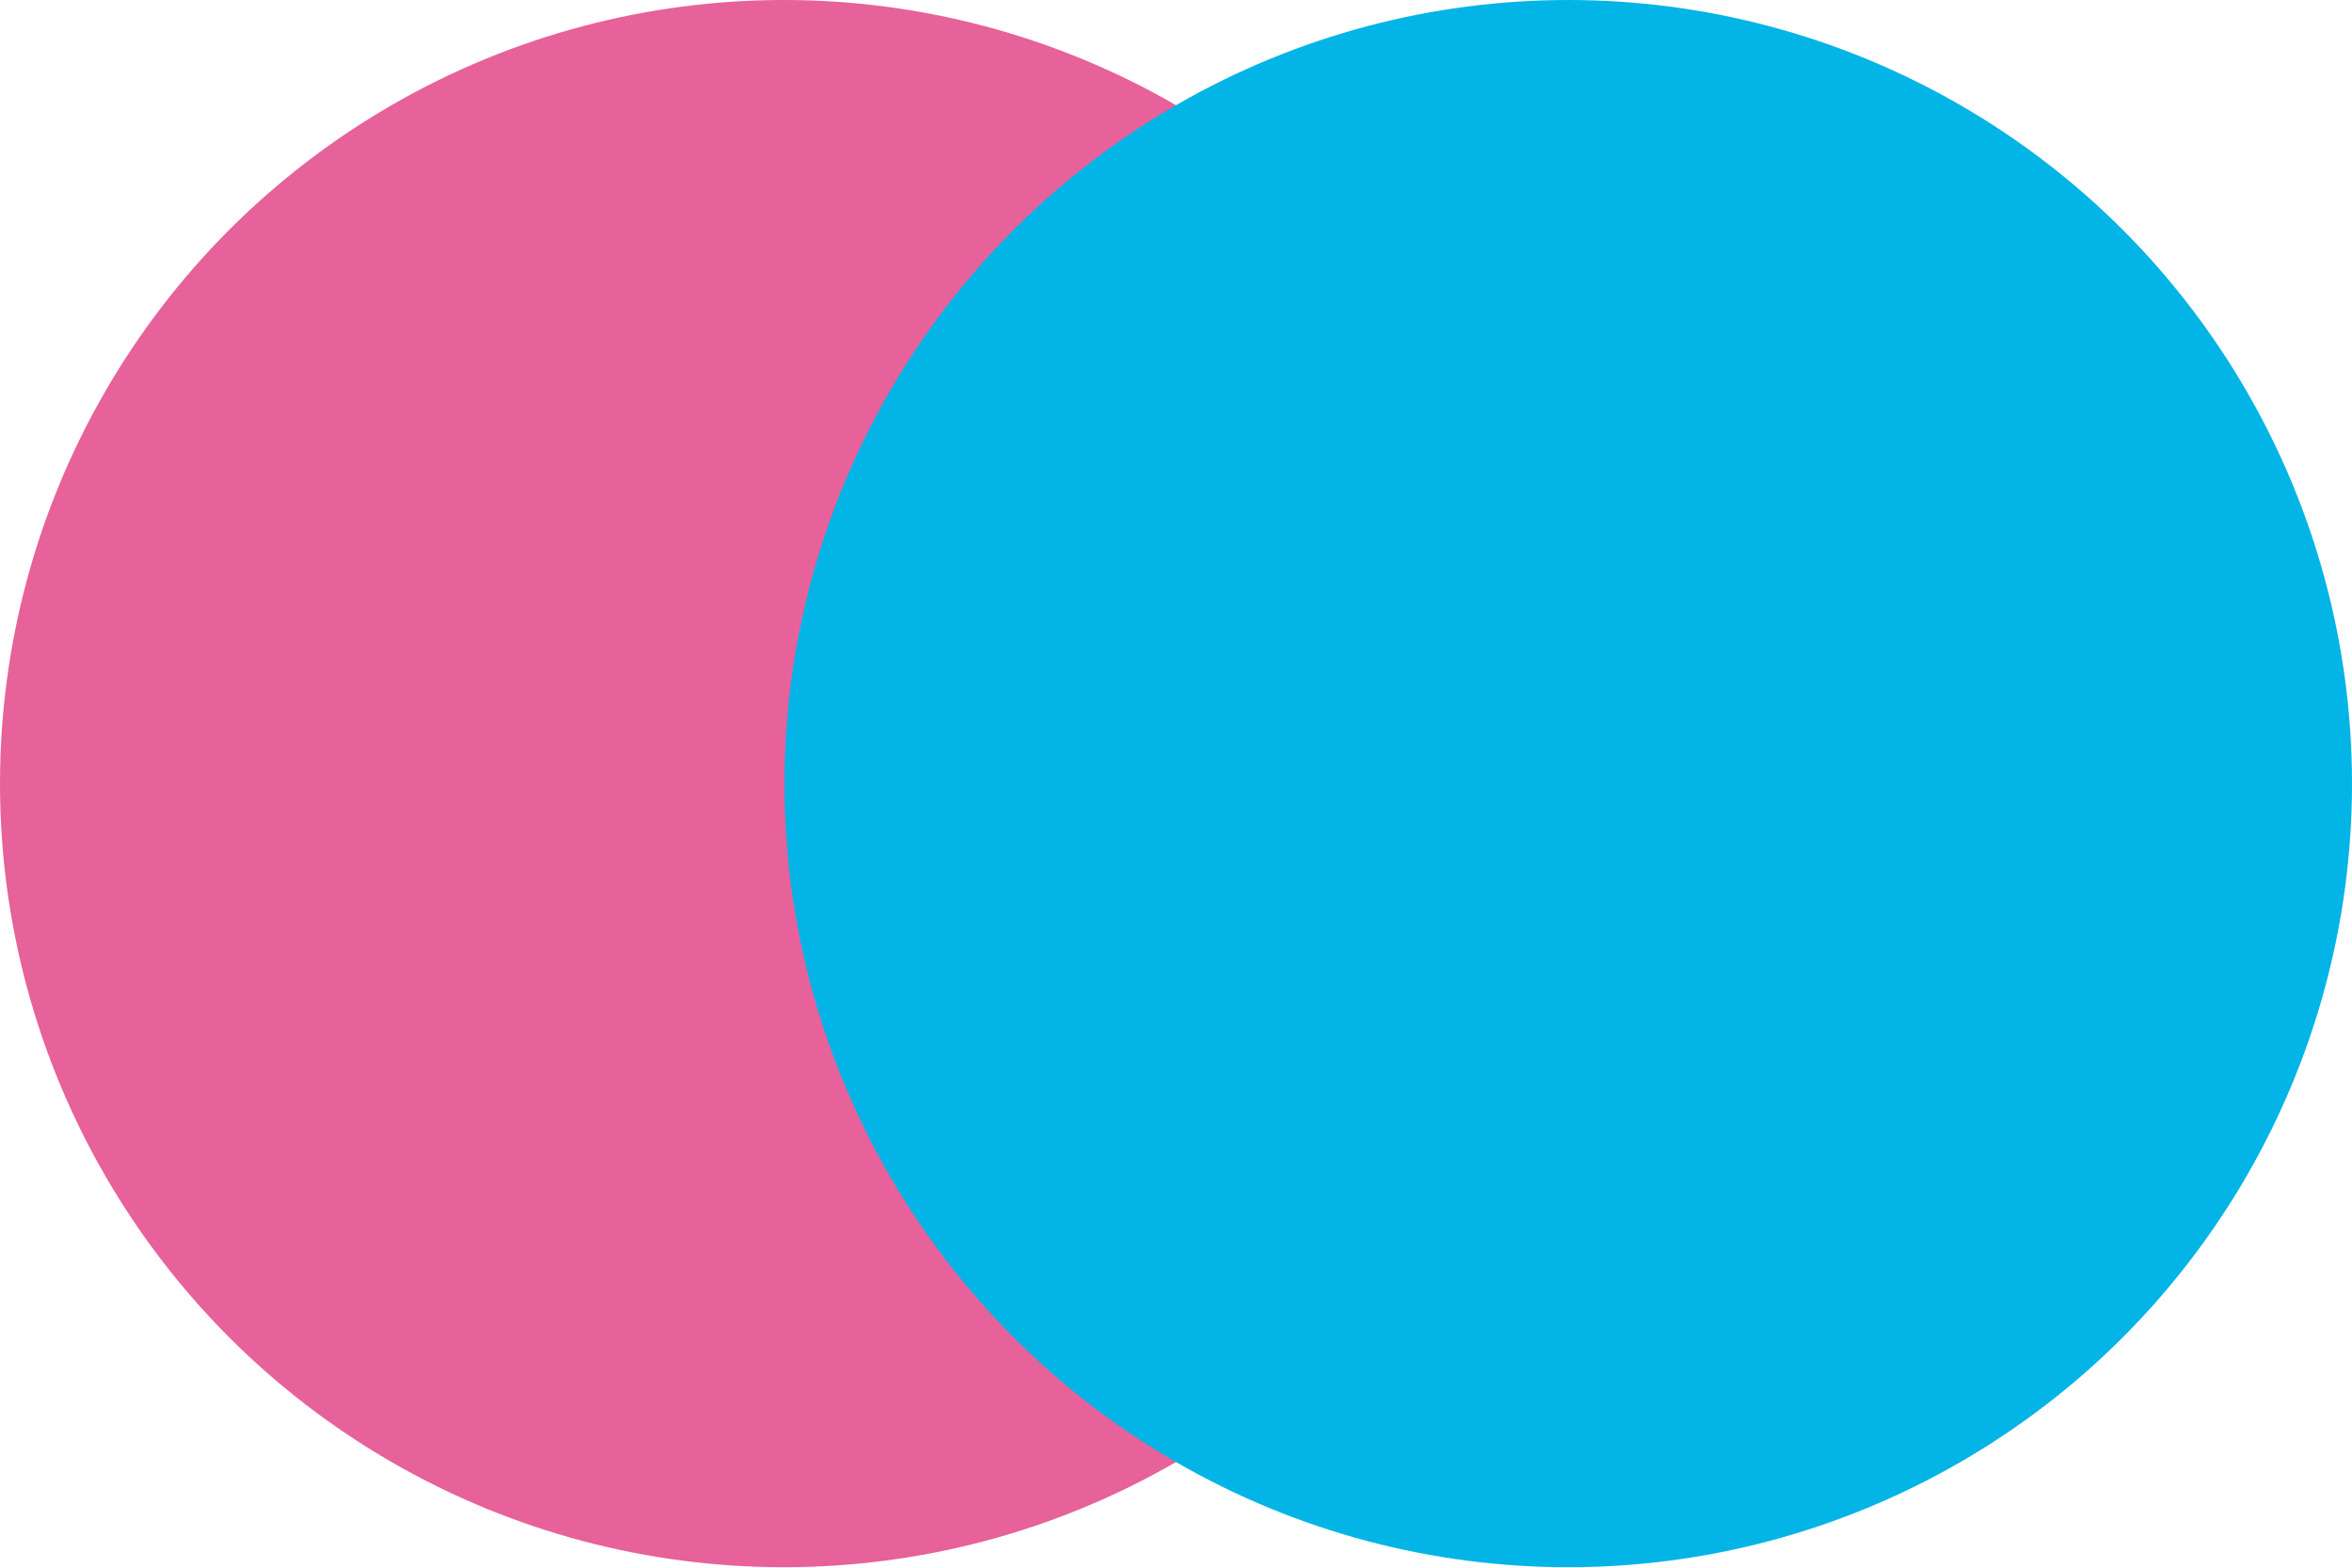
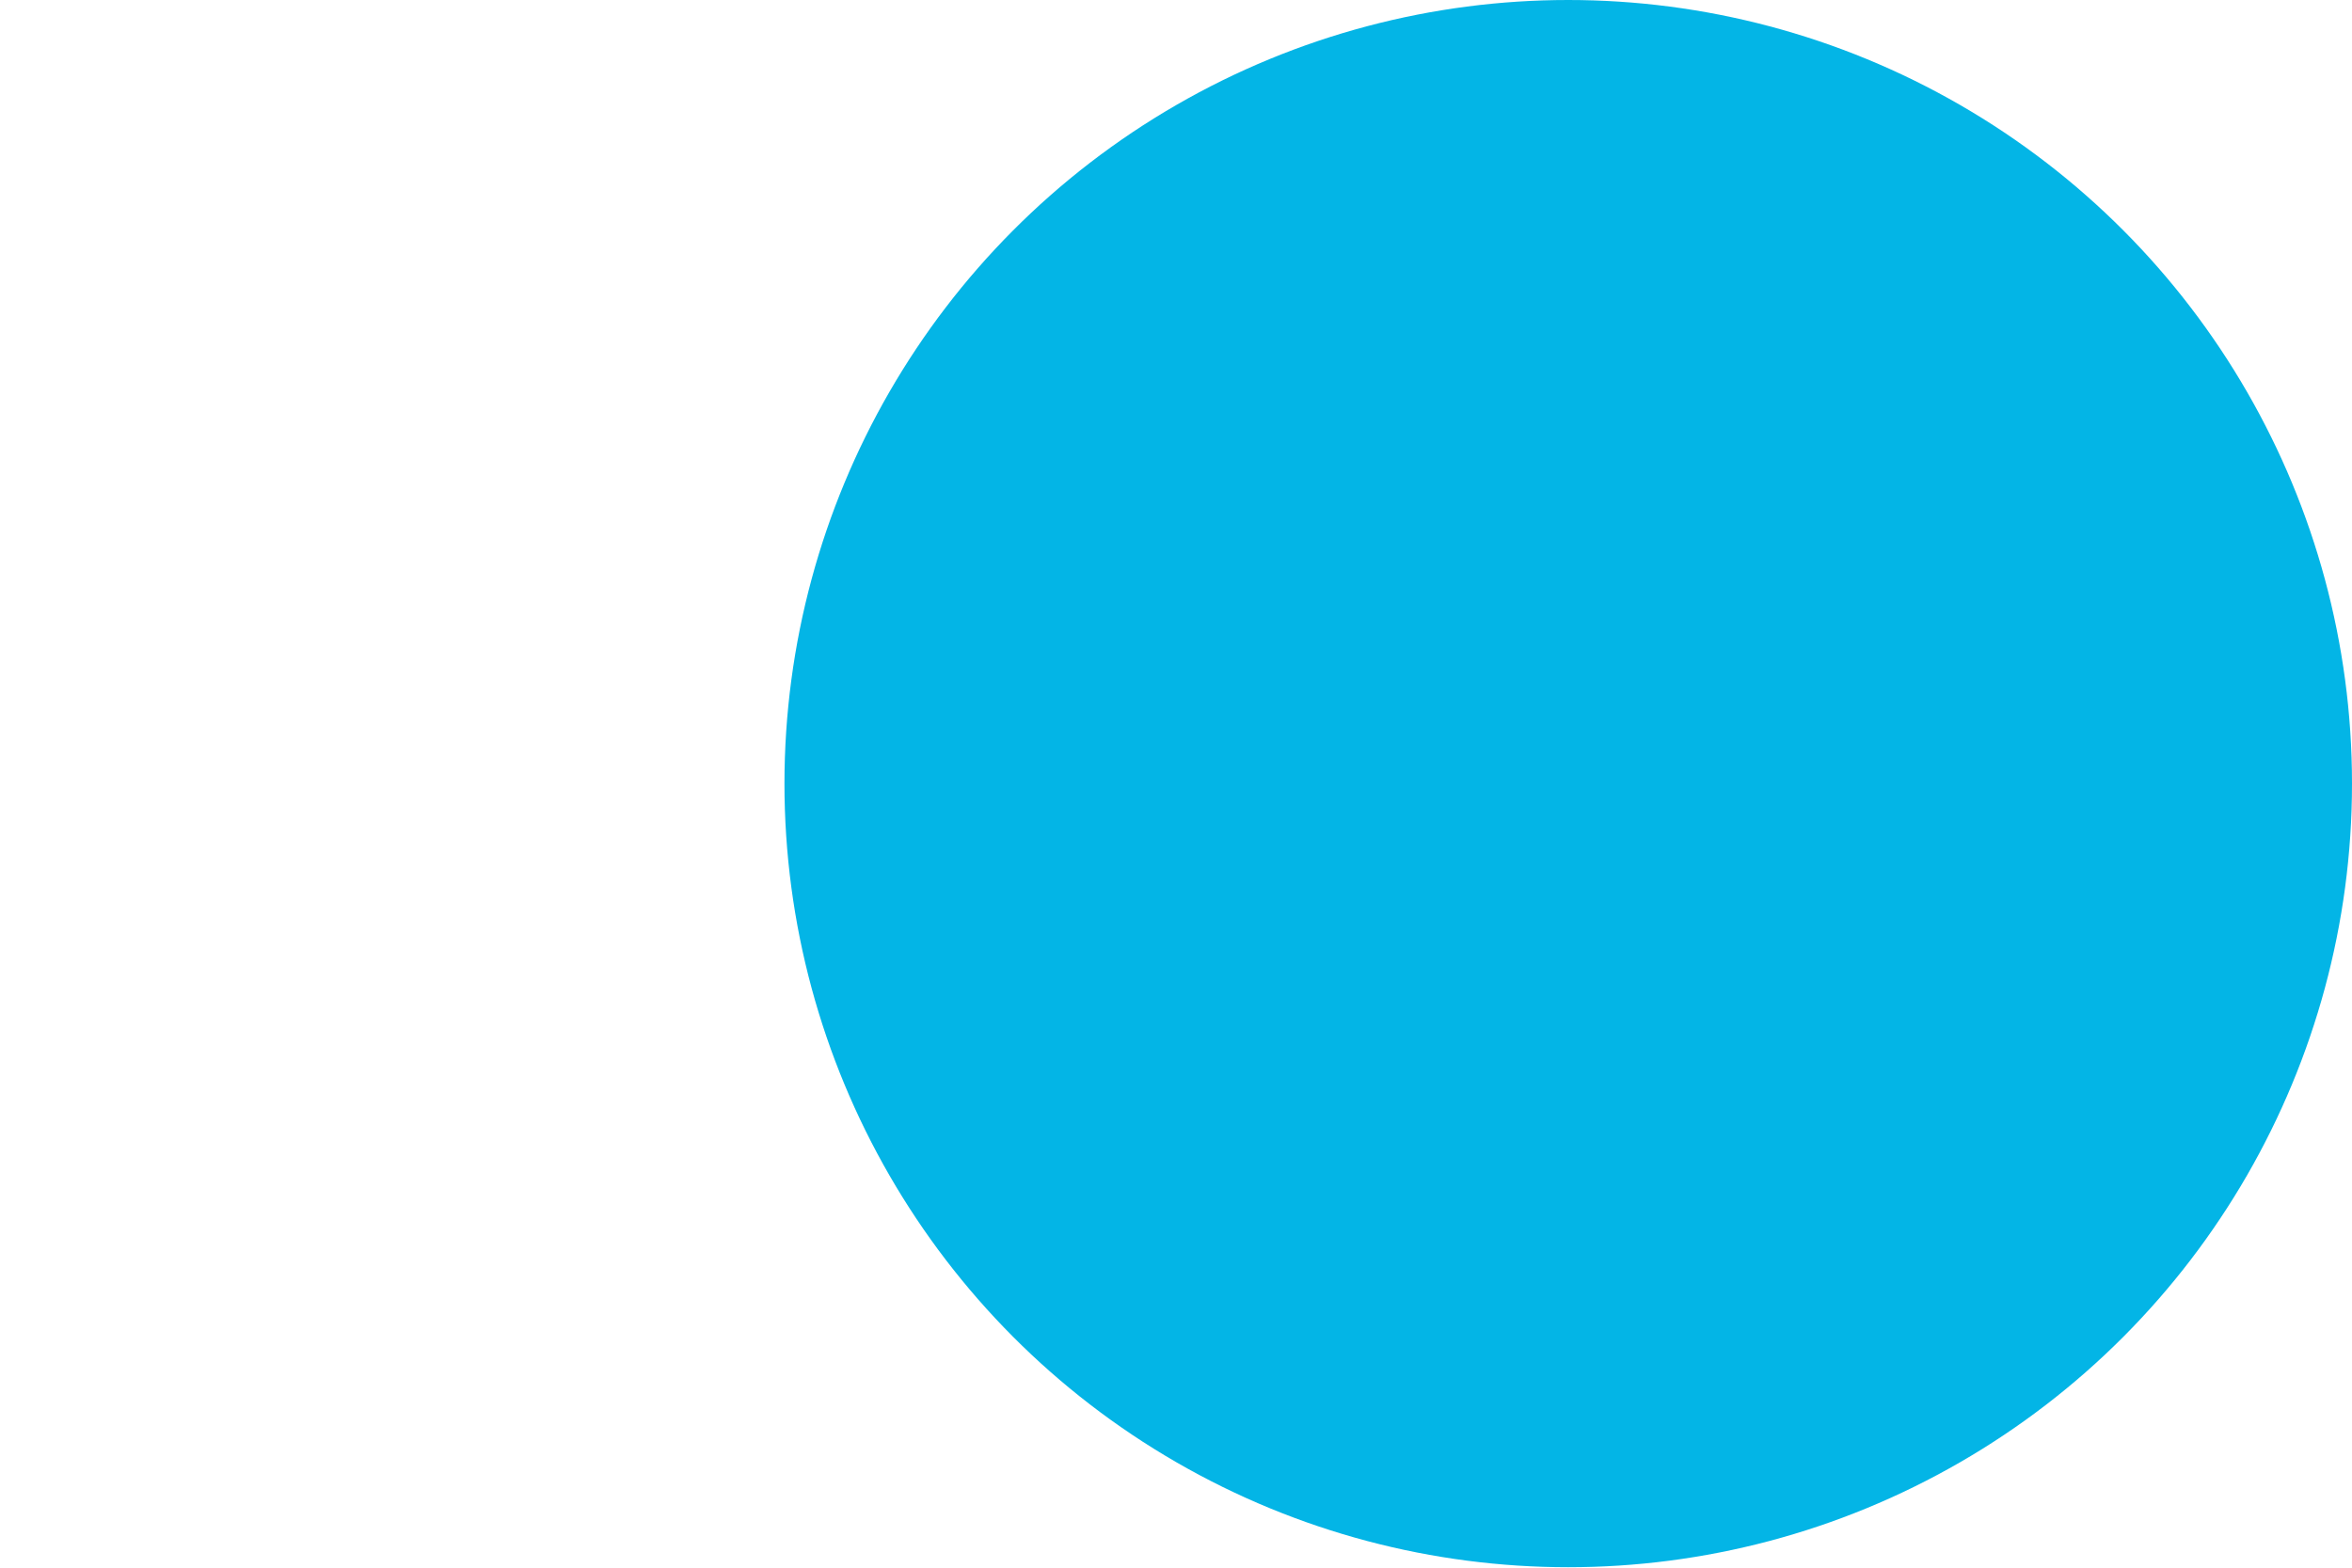
<svg xmlns="http://www.w3.org/2000/svg" viewBox="0 0 33.88 22.59">
  <title>magenta_cyan</title>
-   <circle cx="11.29" cy="11.29" r="11.29" style="fill:#e7619b" />
  <circle cx="22.59" cy="11.29" r="11.29" style="fill:#03b5e6" />
</svg>